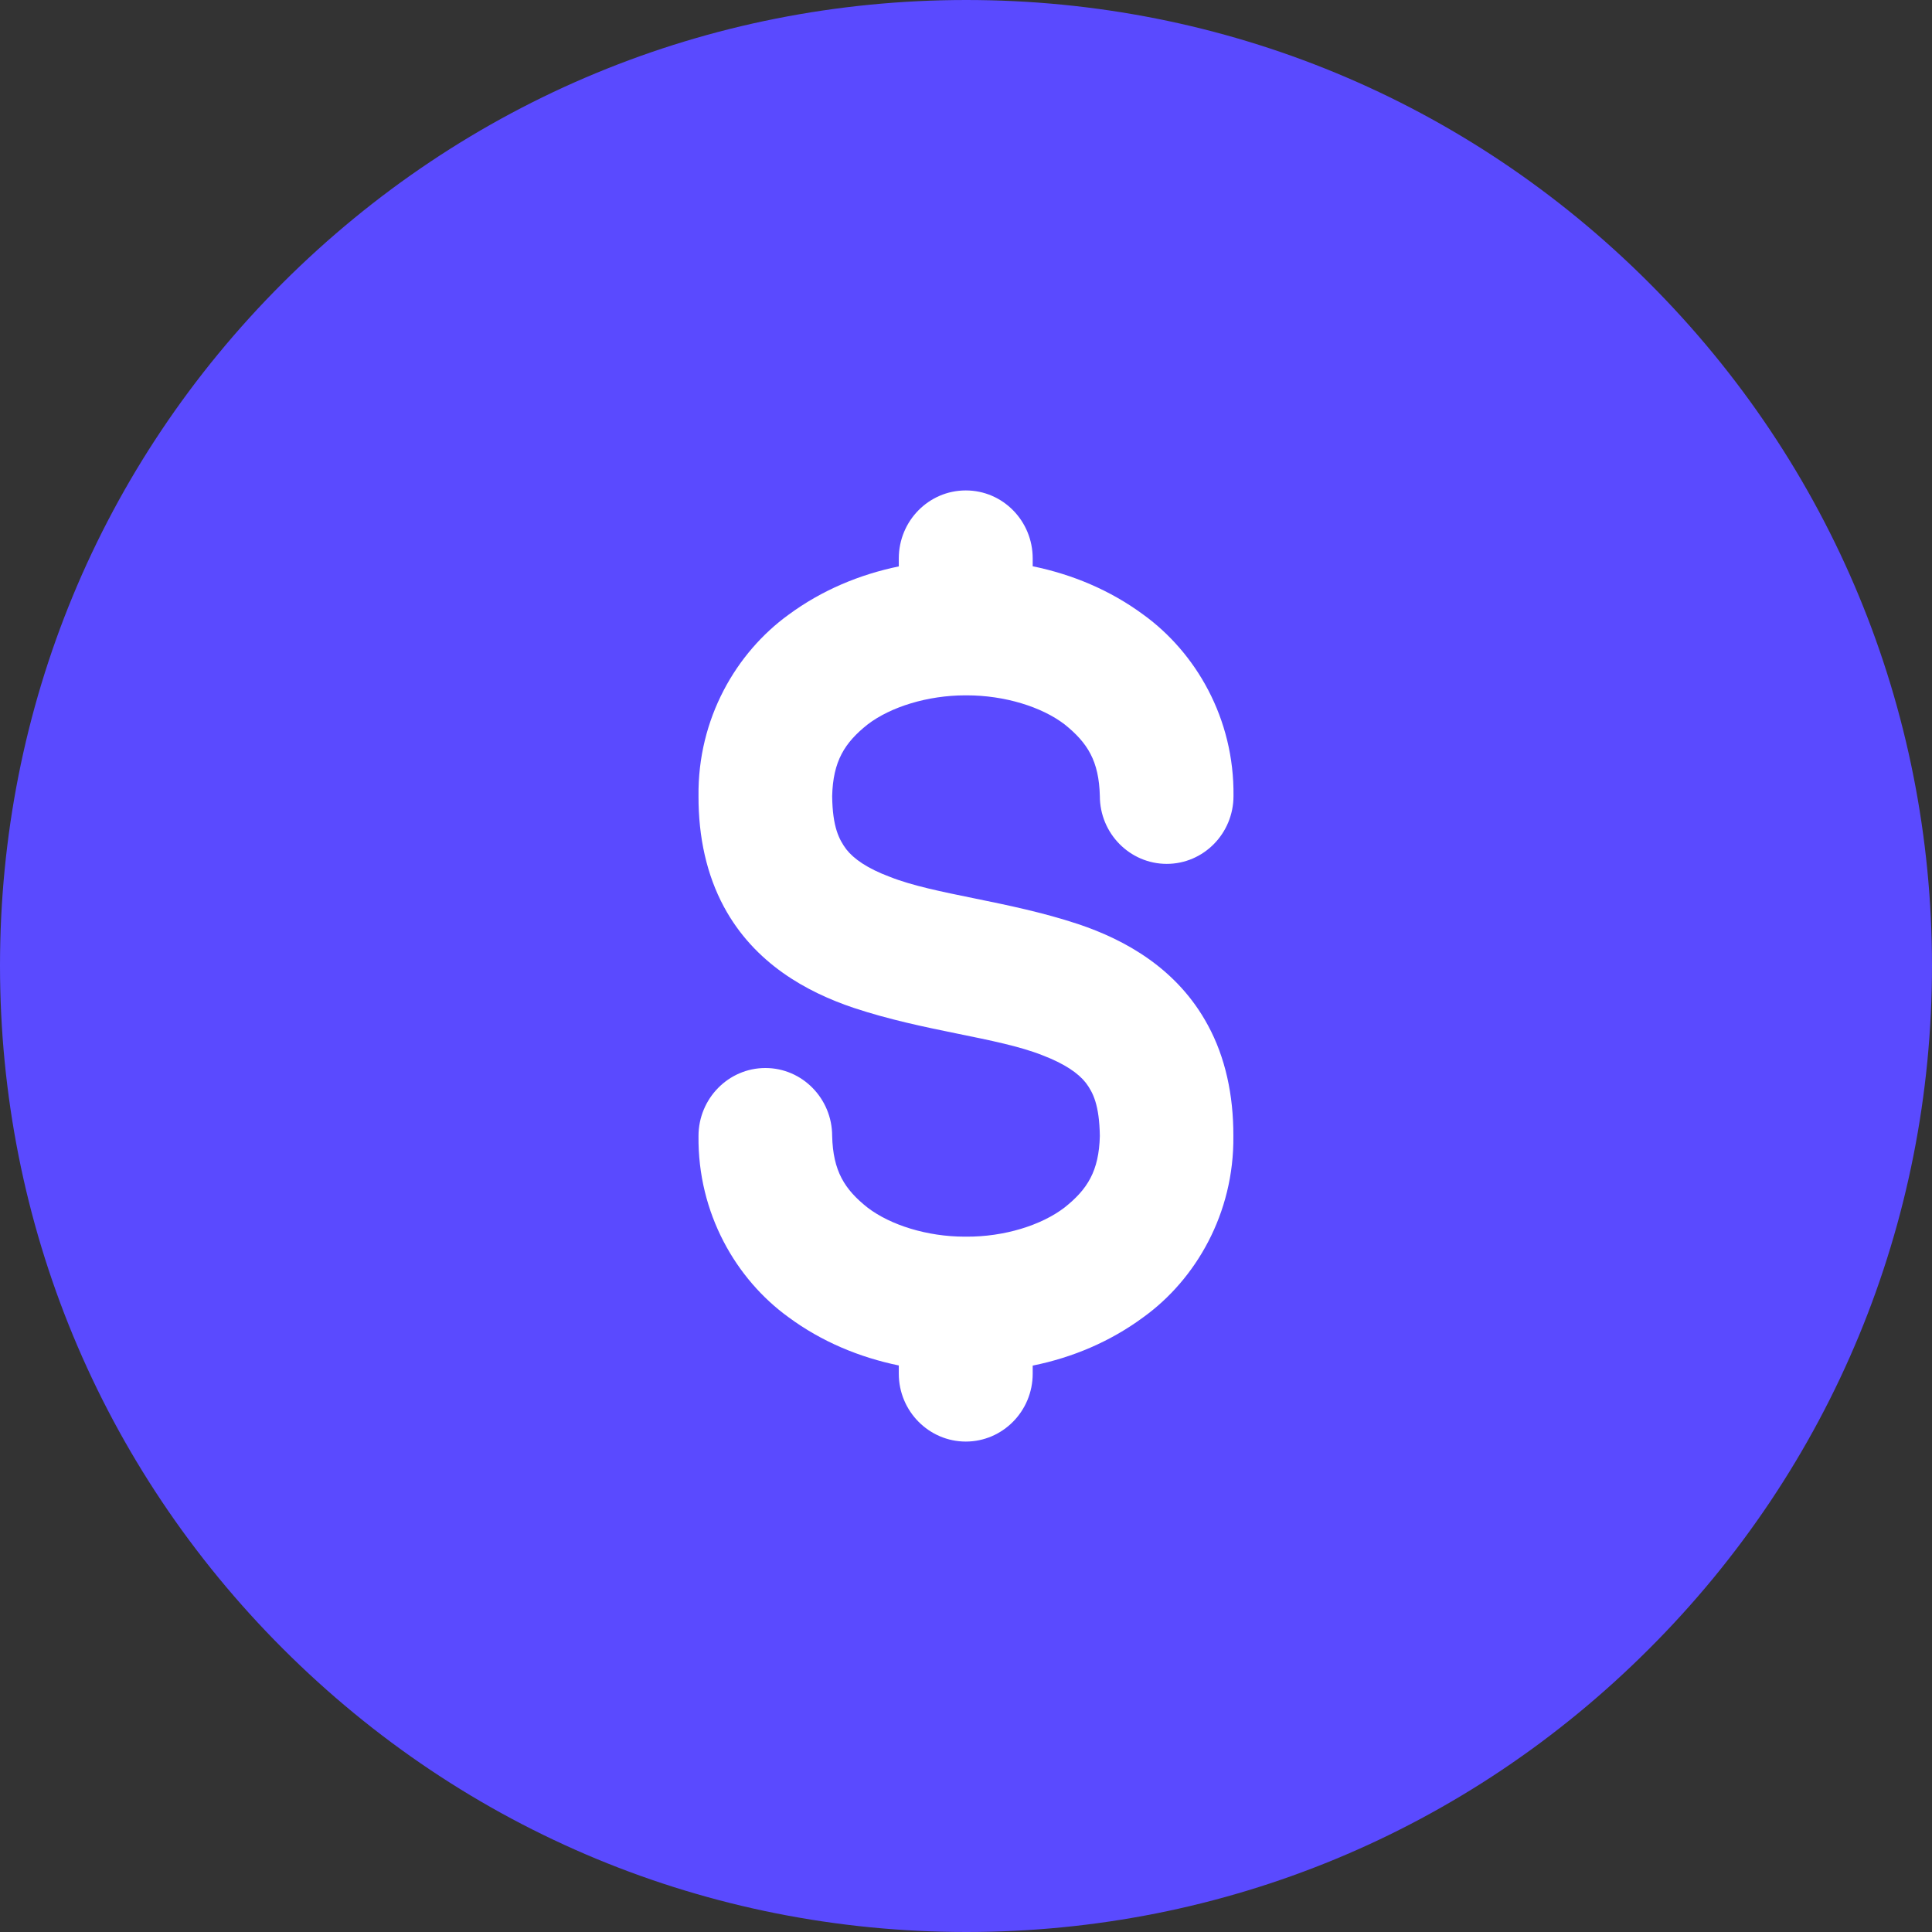
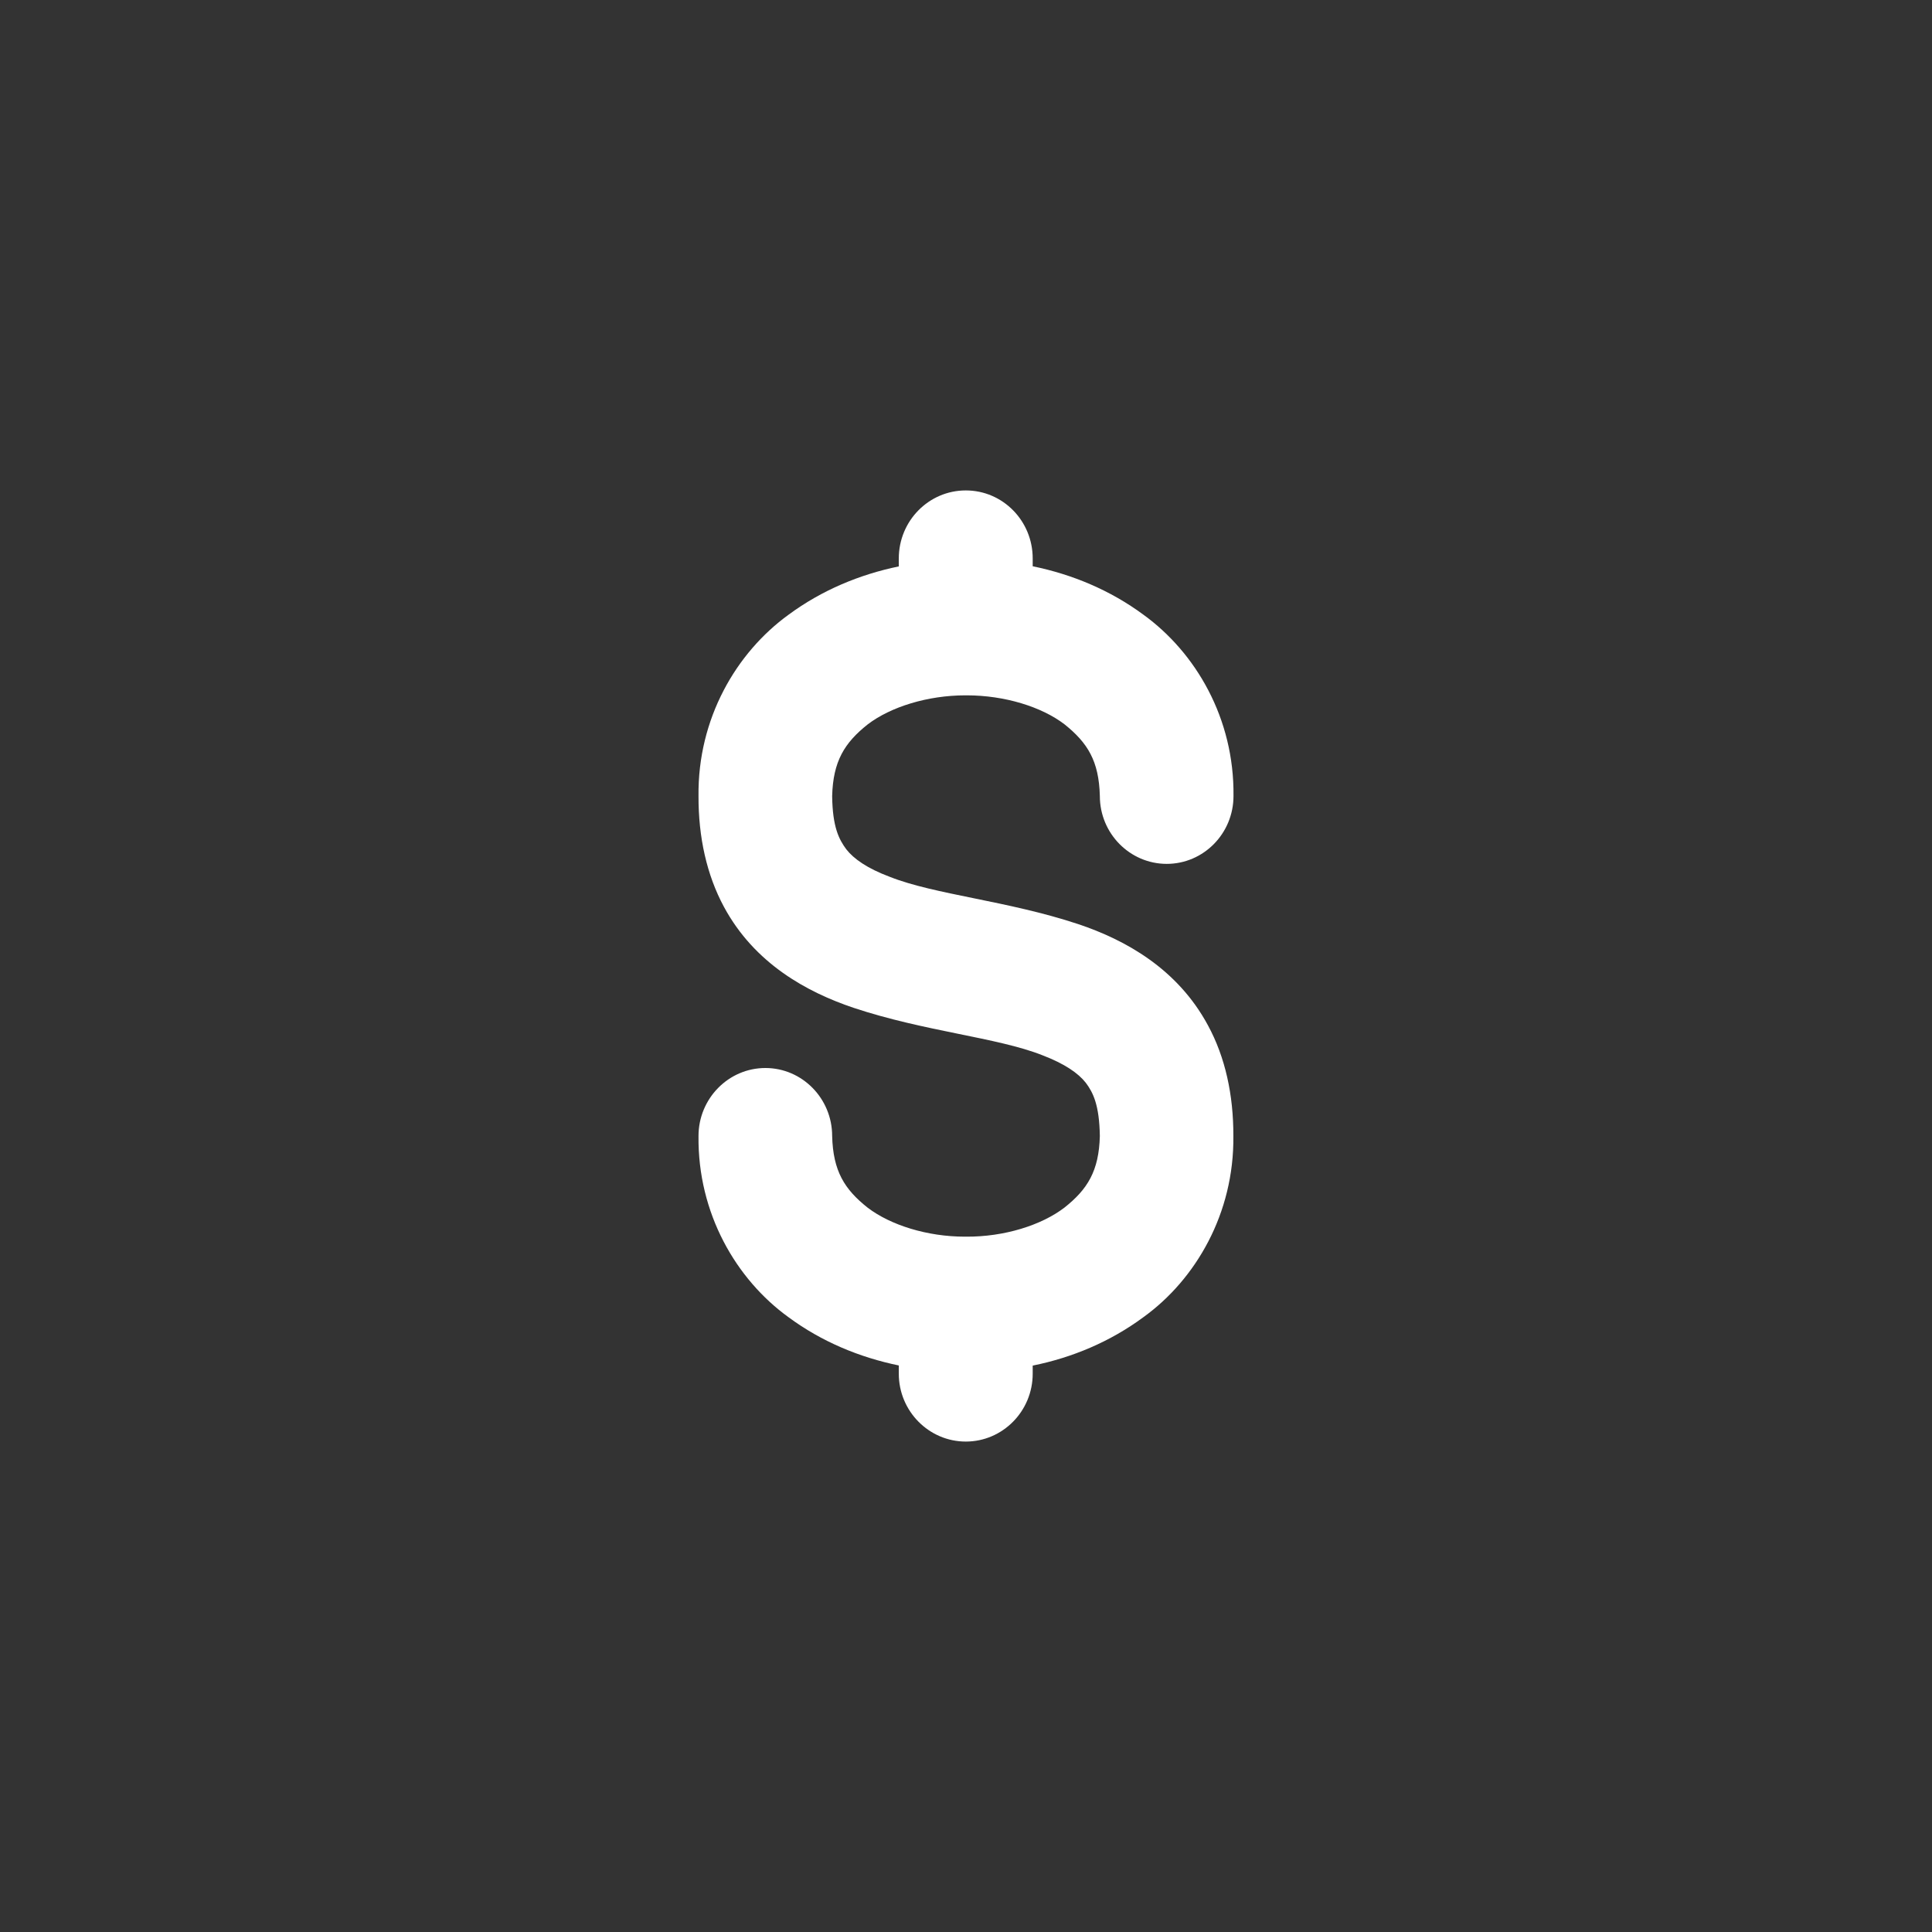
<svg xmlns="http://www.w3.org/2000/svg" width="130" height="130" viewBox="0 0 130 130" fill="none">
  <rect x="0" y="0" width="130" height="130" fill="#333333" stroke="none" />
  <g clipPath="url(#clip0_518_214)">
-     <path d="M65.023 130C47.655 130 31.318 123.22 19.03 110.932C6.771 98.673 0 82.354 0 64.977C0 47.599 6.734 31.318 19.003 19.058C31.3 6.771 47.637 0 65.014 0C82.391 0 98.682 6.761 110.942 19.012C123.239 31.3 130 47.646 130 64.986C130 82.326 123.239 98.7 110.951 110.96C98.682 123.229 82.373 130 65.023 130Z" fill="#5A4AFF" />
    <path d="M81.28 68.992C82.446 71.137 82.999 73.68 82.99 76.439C83.05 81.647 80.455 86.093 76.941 88.627C74.695 90.288 72.143 91.352 69.488 91.888V92.433C69.488 94.959 67.463 97 64.987 97C62.511 97 60.478 94.959 60.478 92.433V91.879C57.84 91.334 55.297 90.288 53.05 88.627C49.536 86.084 46.941 81.647 47.001 76.439C47.001 73.922 49.017 71.864 51.502 71.864C53.986 71.864 55.994 73.922 55.994 76.439C56.054 78.801 56.828 80.029 58.376 81.257C59.916 82.434 62.392 83.212 64.919 83.212H65.004C67.574 83.23 70.075 82.442 71.624 81.257C73.172 80.029 73.946 78.801 74.006 76.439C73.972 74.355 73.555 73.516 73.061 72.858C72.551 72.21 71.641 71.578 70.126 70.999C67.097 69.805 62.222 69.407 57.441 67.816C54.301 66.76 50.77 64.84 48.711 61.017C47.554 58.872 46.992 56.329 47.001 53.569C46.941 48.353 49.536 43.916 53.059 41.364C55.297 39.712 57.84 38.657 60.478 38.112V37.576C60.478 35.05 62.494 33 64.987 33C67.48 33 69.488 35.05 69.488 37.576V38.103C72.143 38.648 74.695 39.704 76.941 41.364C80.464 43.916 83.059 48.345 82.999 53.561C82.999 56.086 80.983 58.128 78.507 58.128C76.031 58.128 74.006 56.086 74.006 53.561C73.946 51.199 73.181 49.98 71.624 48.734C70.084 47.558 67.599 46.788 65.047 46.788H64.962C62.418 46.788 59.925 47.566 58.385 48.743C56.828 49.98 56.054 51.217 55.994 53.569C56.02 55.654 56.454 56.484 56.947 57.15C57.449 57.79 58.351 58.431 59.874 59.001C62.911 60.204 67.786 60.602 72.559 62.184C75.707 63.24 79.221 65.169 81.28 68.992Z" fill="white" />
  </g>
  <defs>
    <clipPath id="clip0_518_214">
      <rect width="130" height="130" fill="white" />
    </clipPath>
  </defs>
</svg>